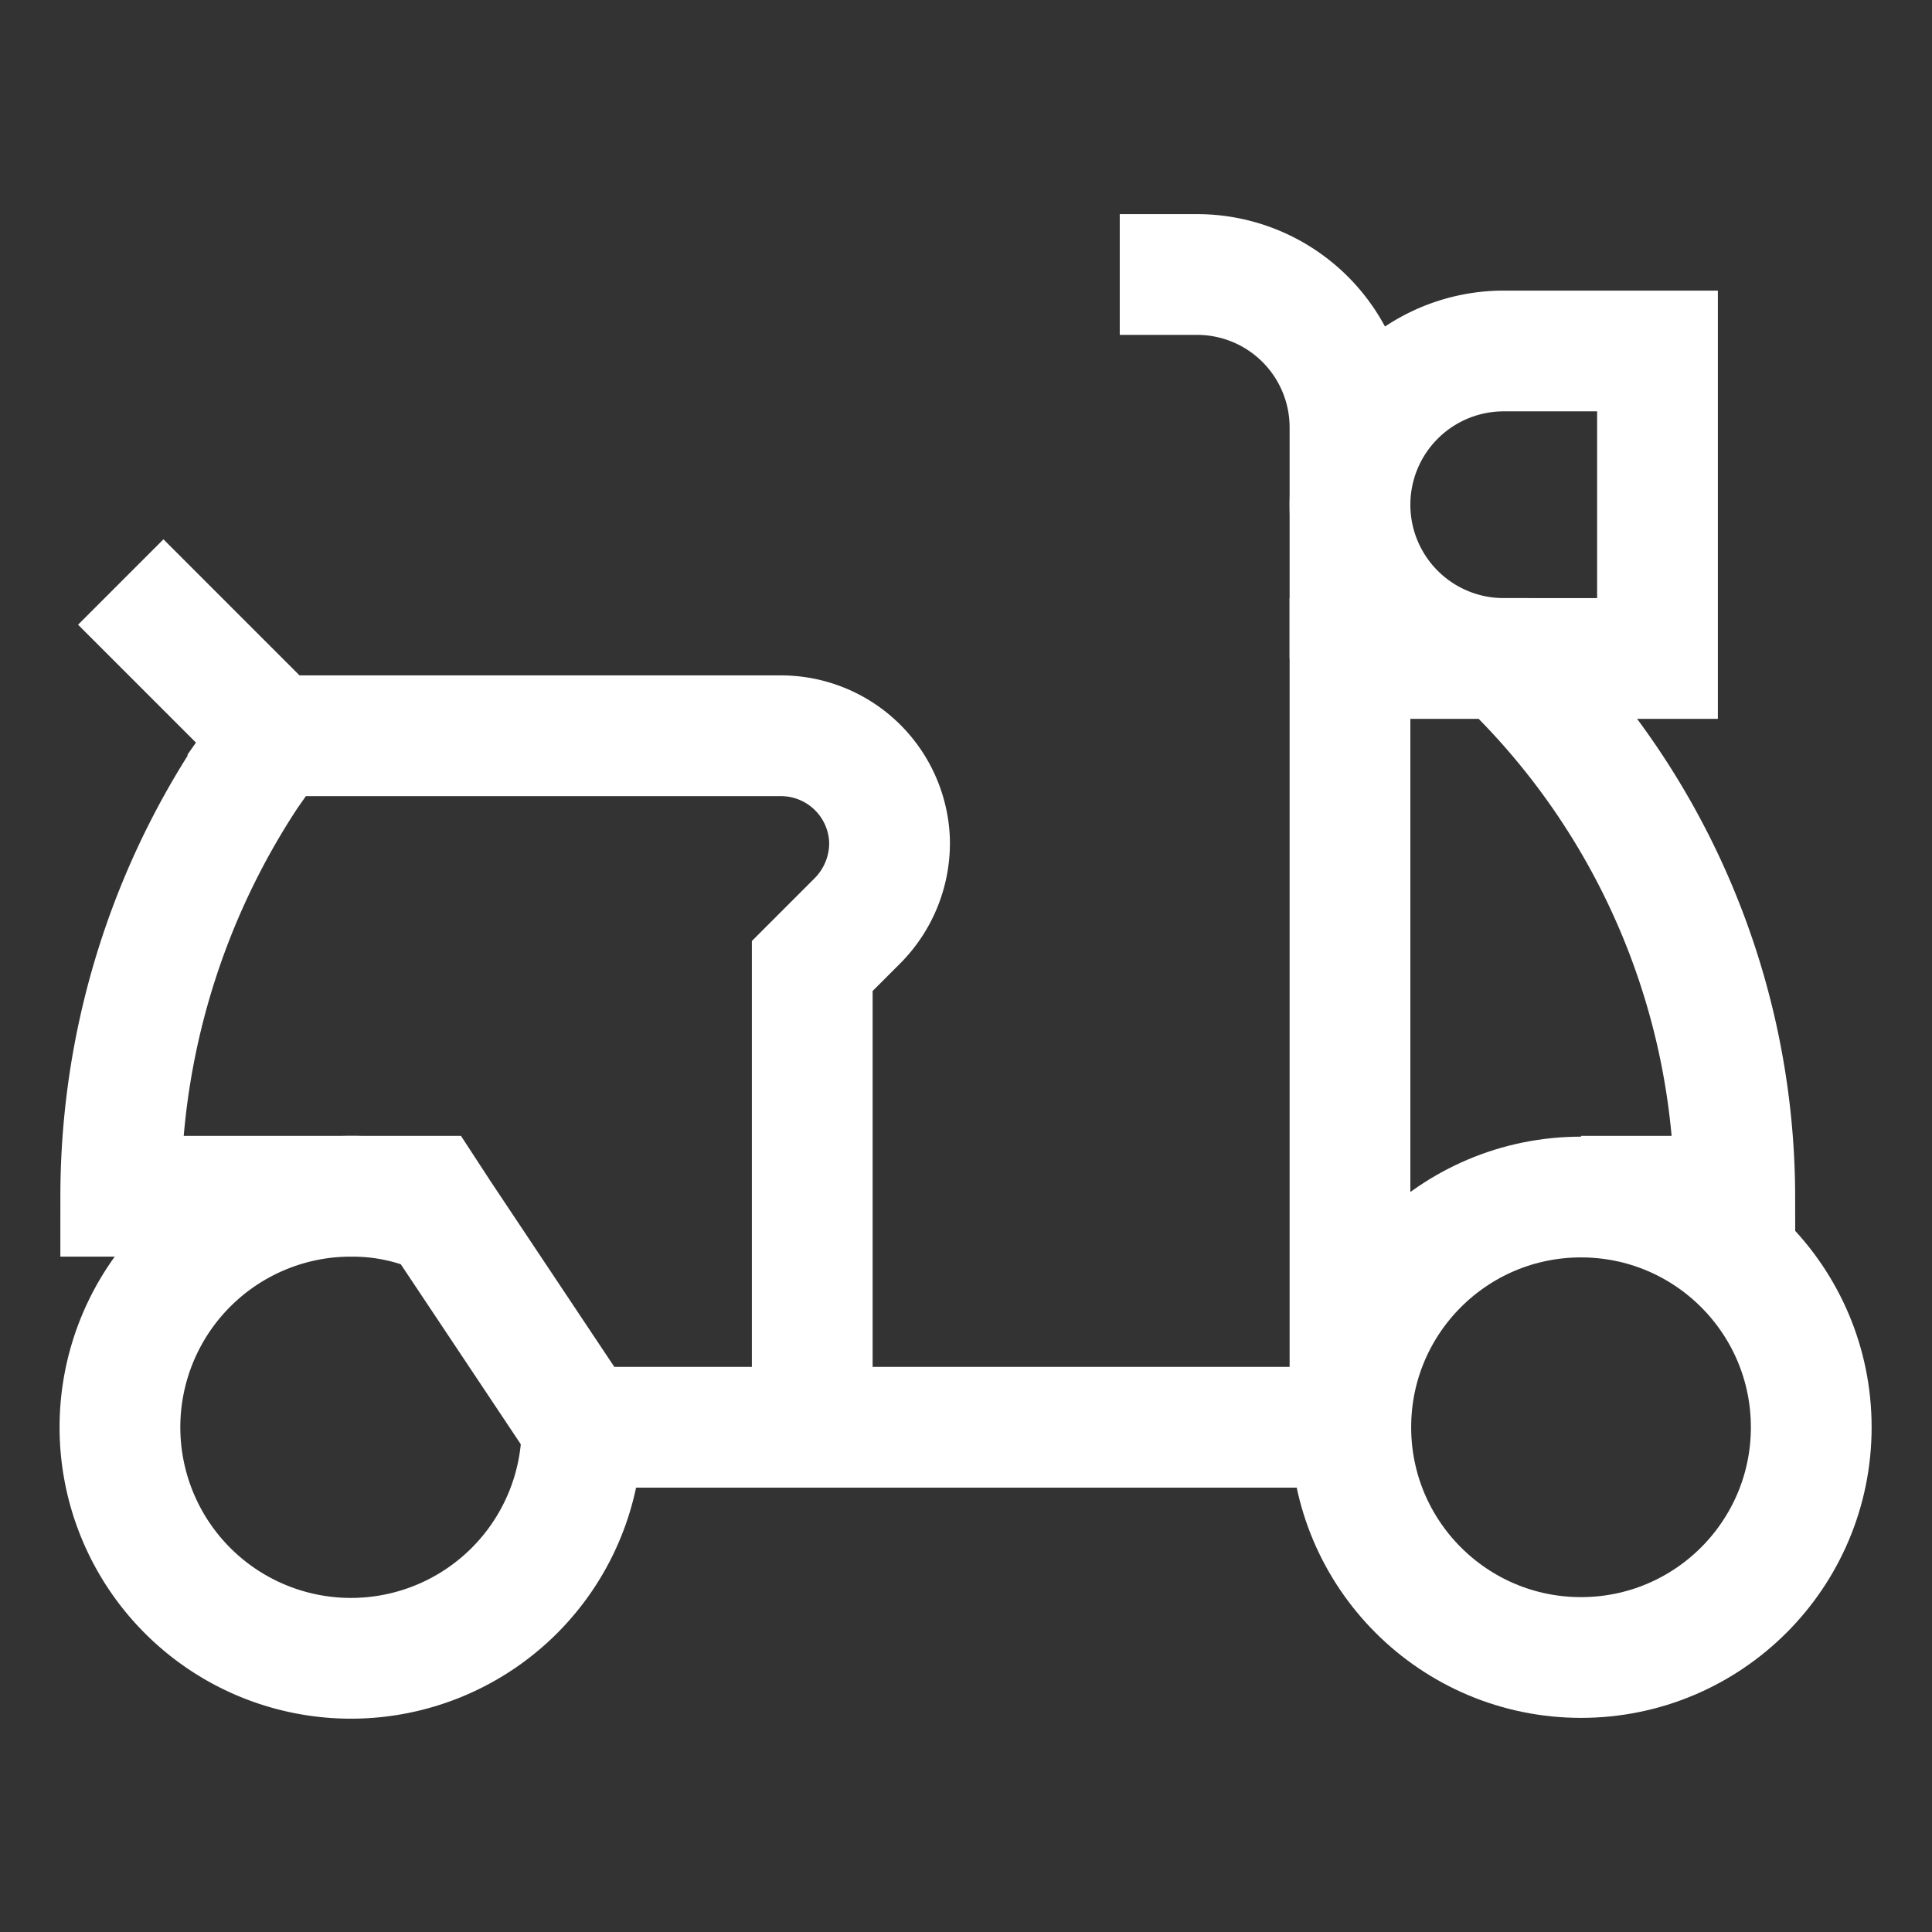
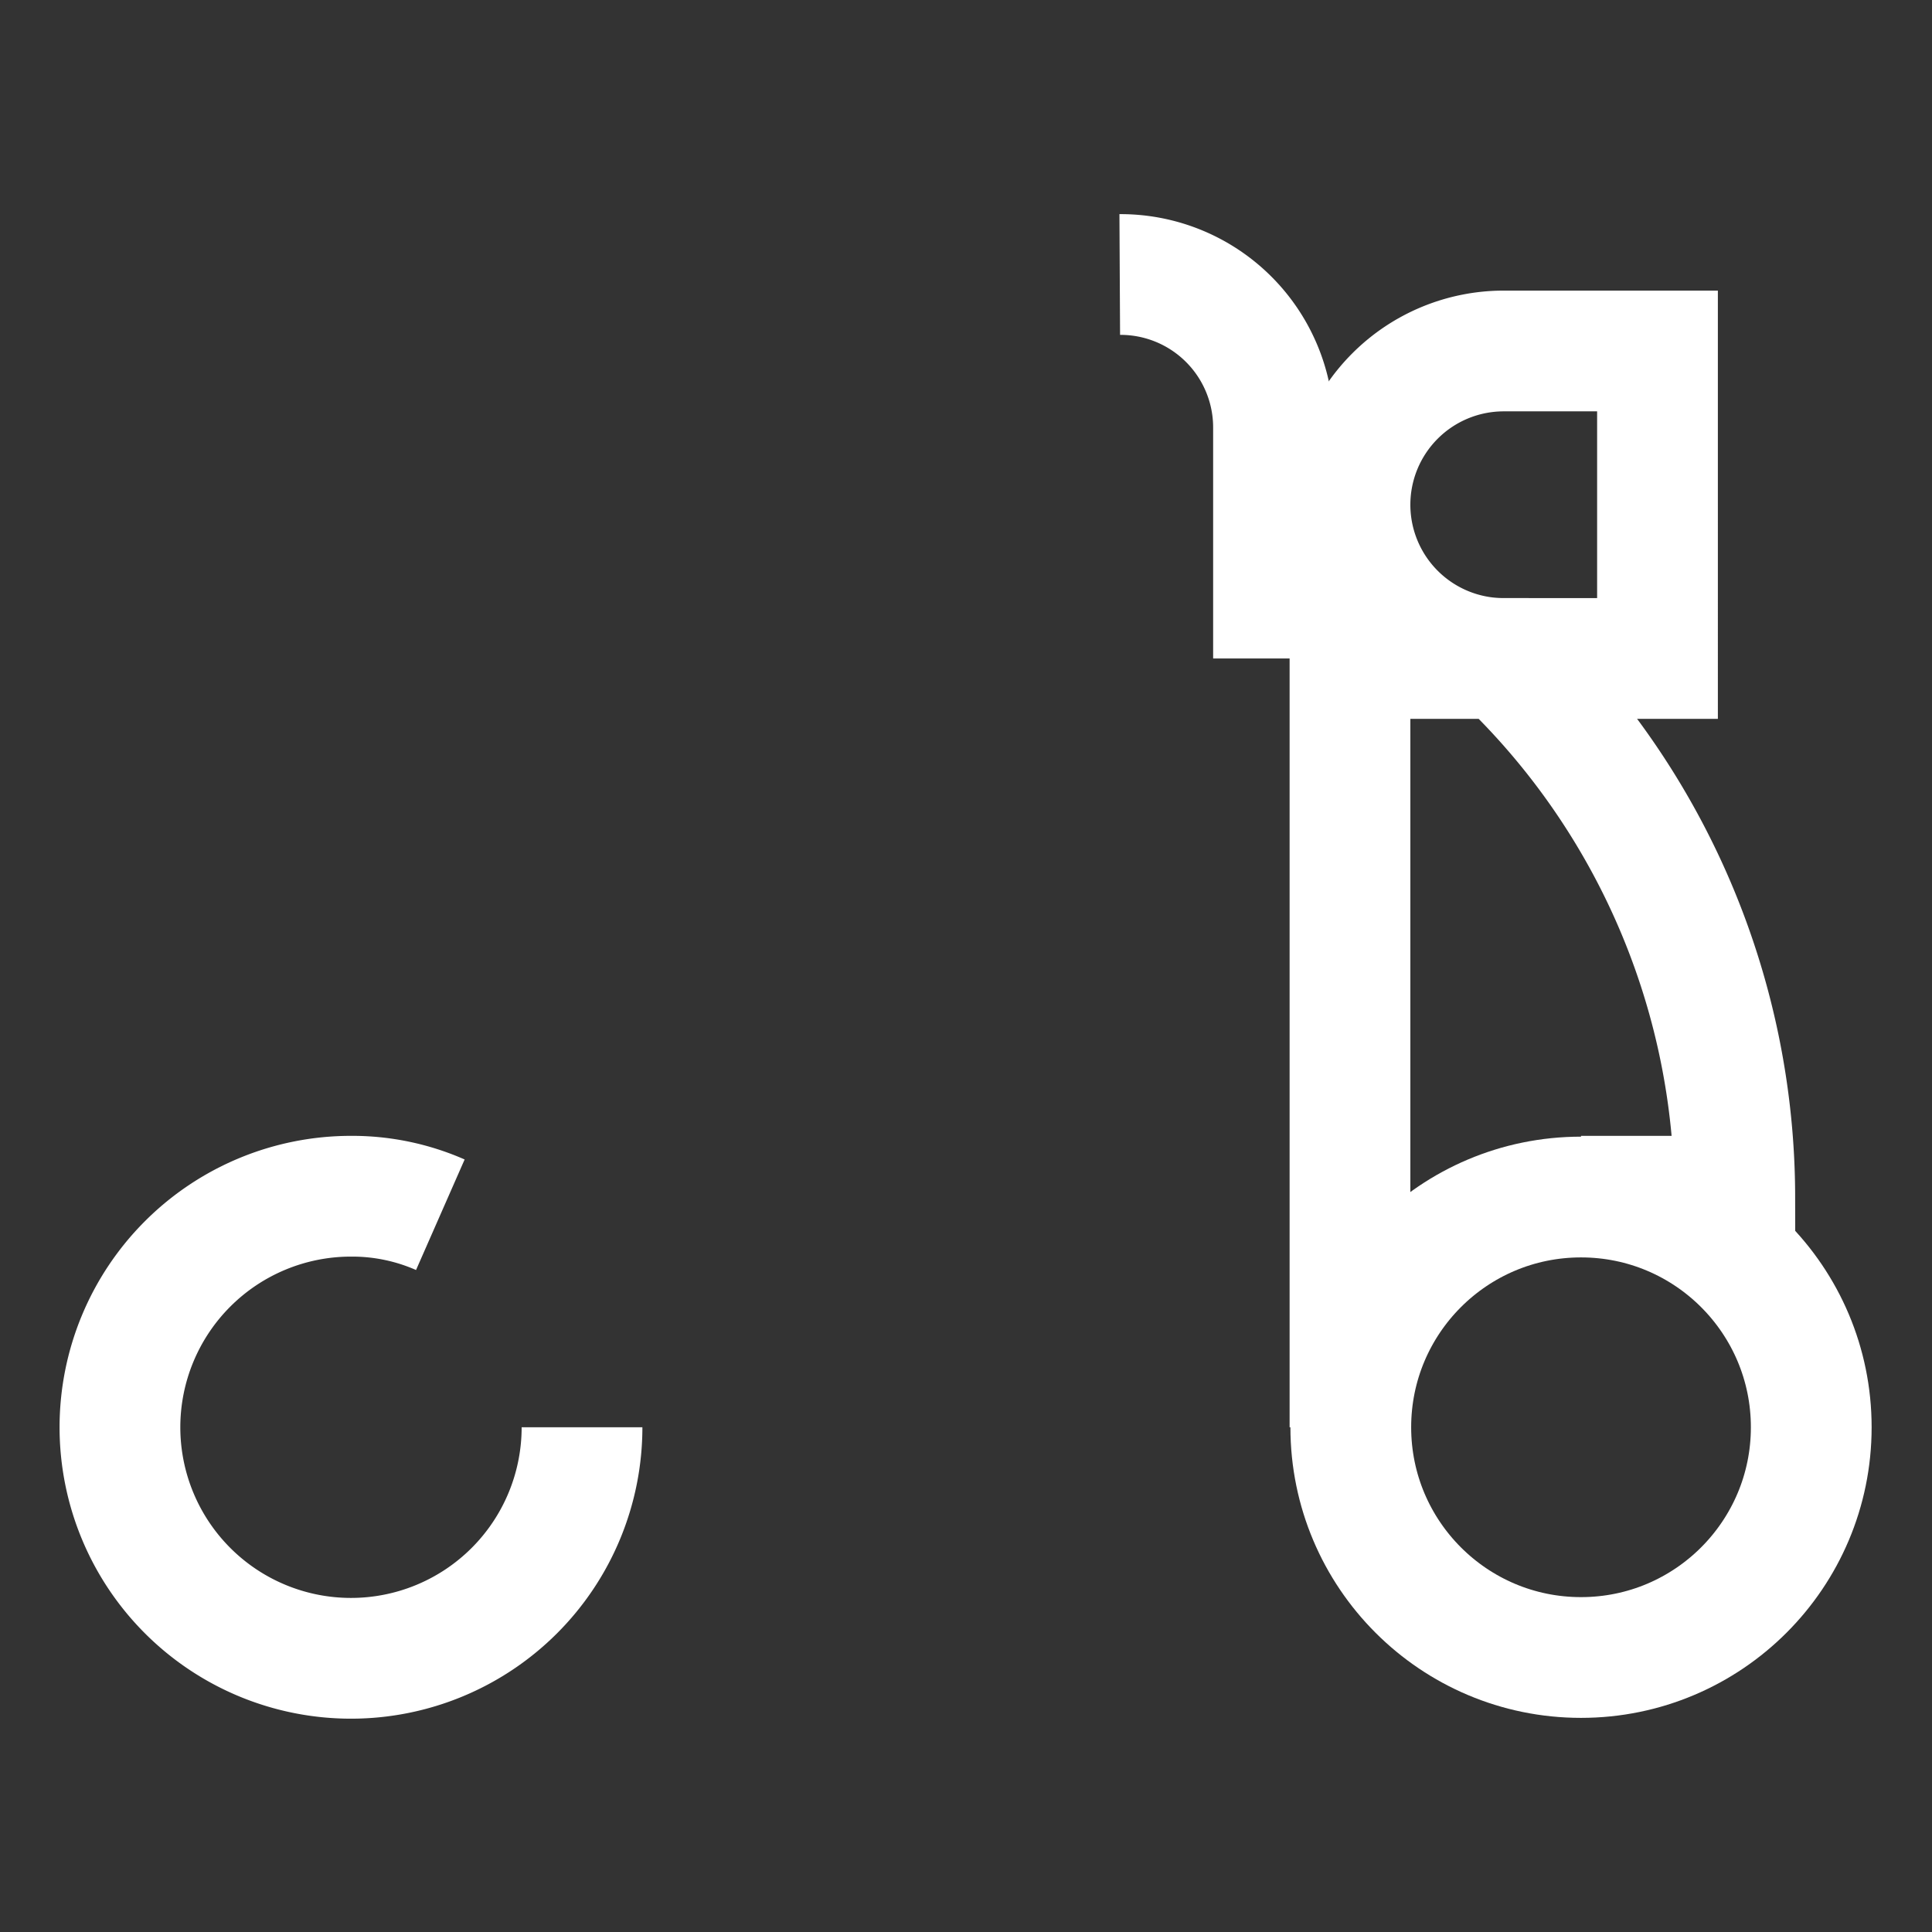
<svg xmlns="http://www.w3.org/2000/svg" id="Layer_1" data-name="Layer 1" viewBox="0 0 24 24" stroke-width="1.5" width="48" height="48" color="#FFFFFF">
  <rect x="0" y="0" width="24" height="24" fill="#333333" stroke="none" />
  <defs>
    <style>.cls-637b87aff95e86b59c57a1d1-1{fill:none;stroke:currentColor;stroke-miterlimit:10;}</style>
  </defs>
  <path class="cls-637b87aff95e86b59c57a1d1-1" d="M5.47,15.09a2.72,2.72,0,0,0-1.11-.23,2.87,2.87,0,1,0,2.87,2.87" />
  <circle class="cls-637b87aff95e86b59c57a1d1-1" cx="19.64" cy="17.73" r="2.86" />
  <path class="cls-637b87aff95e86b59c57a1d1-1" d="M16.77,17.73V8.18h1.91l.16.16a9.24,9.24,0,0,1,2.71,6.52H19.64" />
  <path class="cls-637b87aff95e86b59c57a1d1-1" d="M18.68,4.36h1.91a0,0,0,0,1,0,0V8.18a0,0,0,0,1,0,0H18.68a1.91,1.91,0,0,1-1.91-1.91v0A1.91,1.91,0,0,1,18.68,4.36Z" />
-   <path class="cls-637b87aff95e86b59c57a1d1-1" d="M13.91,3.41h.95a1.9,1.9,0,0,1,1.91,1.91V8.18" />
-   <line class="cls-637b87aff95e86b59c57a1d1-1" x1="1.5" y1="7.23" x2="3.41" y2="9.14" />
-   <path class="cls-637b87aff95e86b59c57a1d1-1" d="M10.09,17.73V12l.56-.56a1.37,1.37,0,0,0,.4-1A1.35,1.35,0,0,0,9.7,9.14H3.41l-.33.47A9.52,9.52,0,0,0,1.5,14.86H5.32l.15.23,1.76,2.64h9.54" />
+   <path class="cls-637b87aff95e86b59c57a1d1-1" d="M13.91,3.41a1.9,1.9,0,0,1,1.91,1.91V8.18" />
</svg>